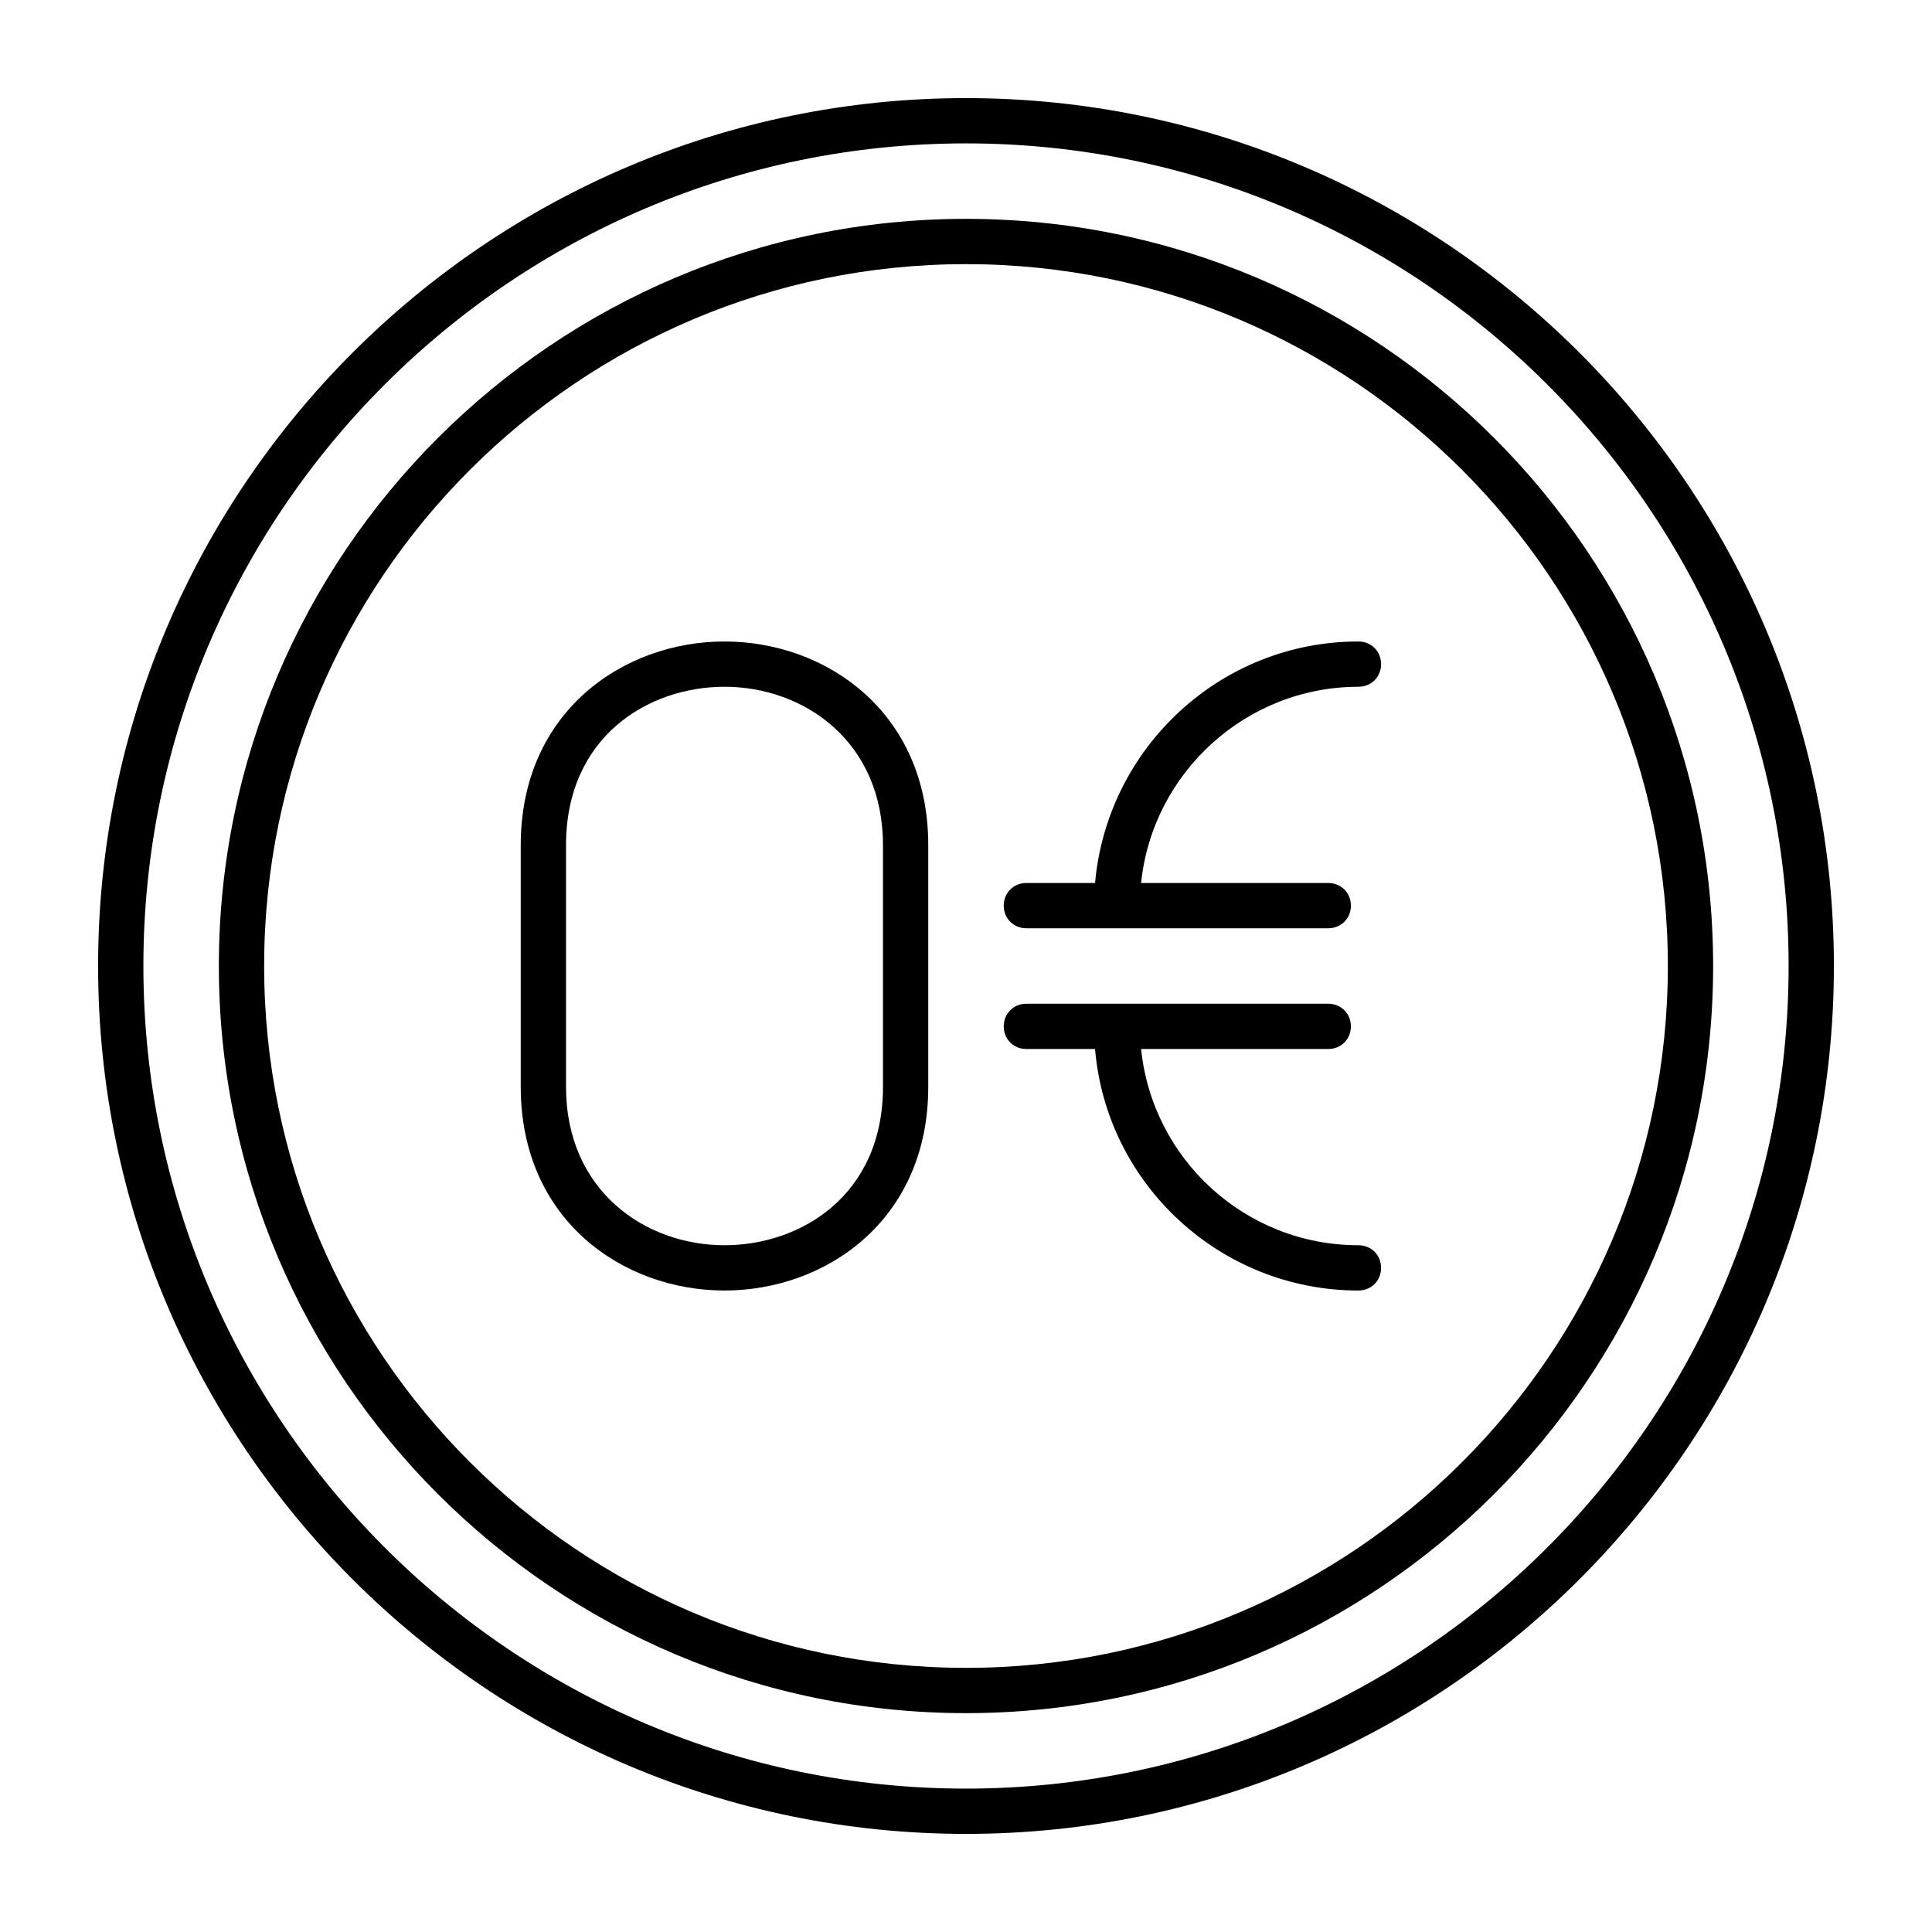
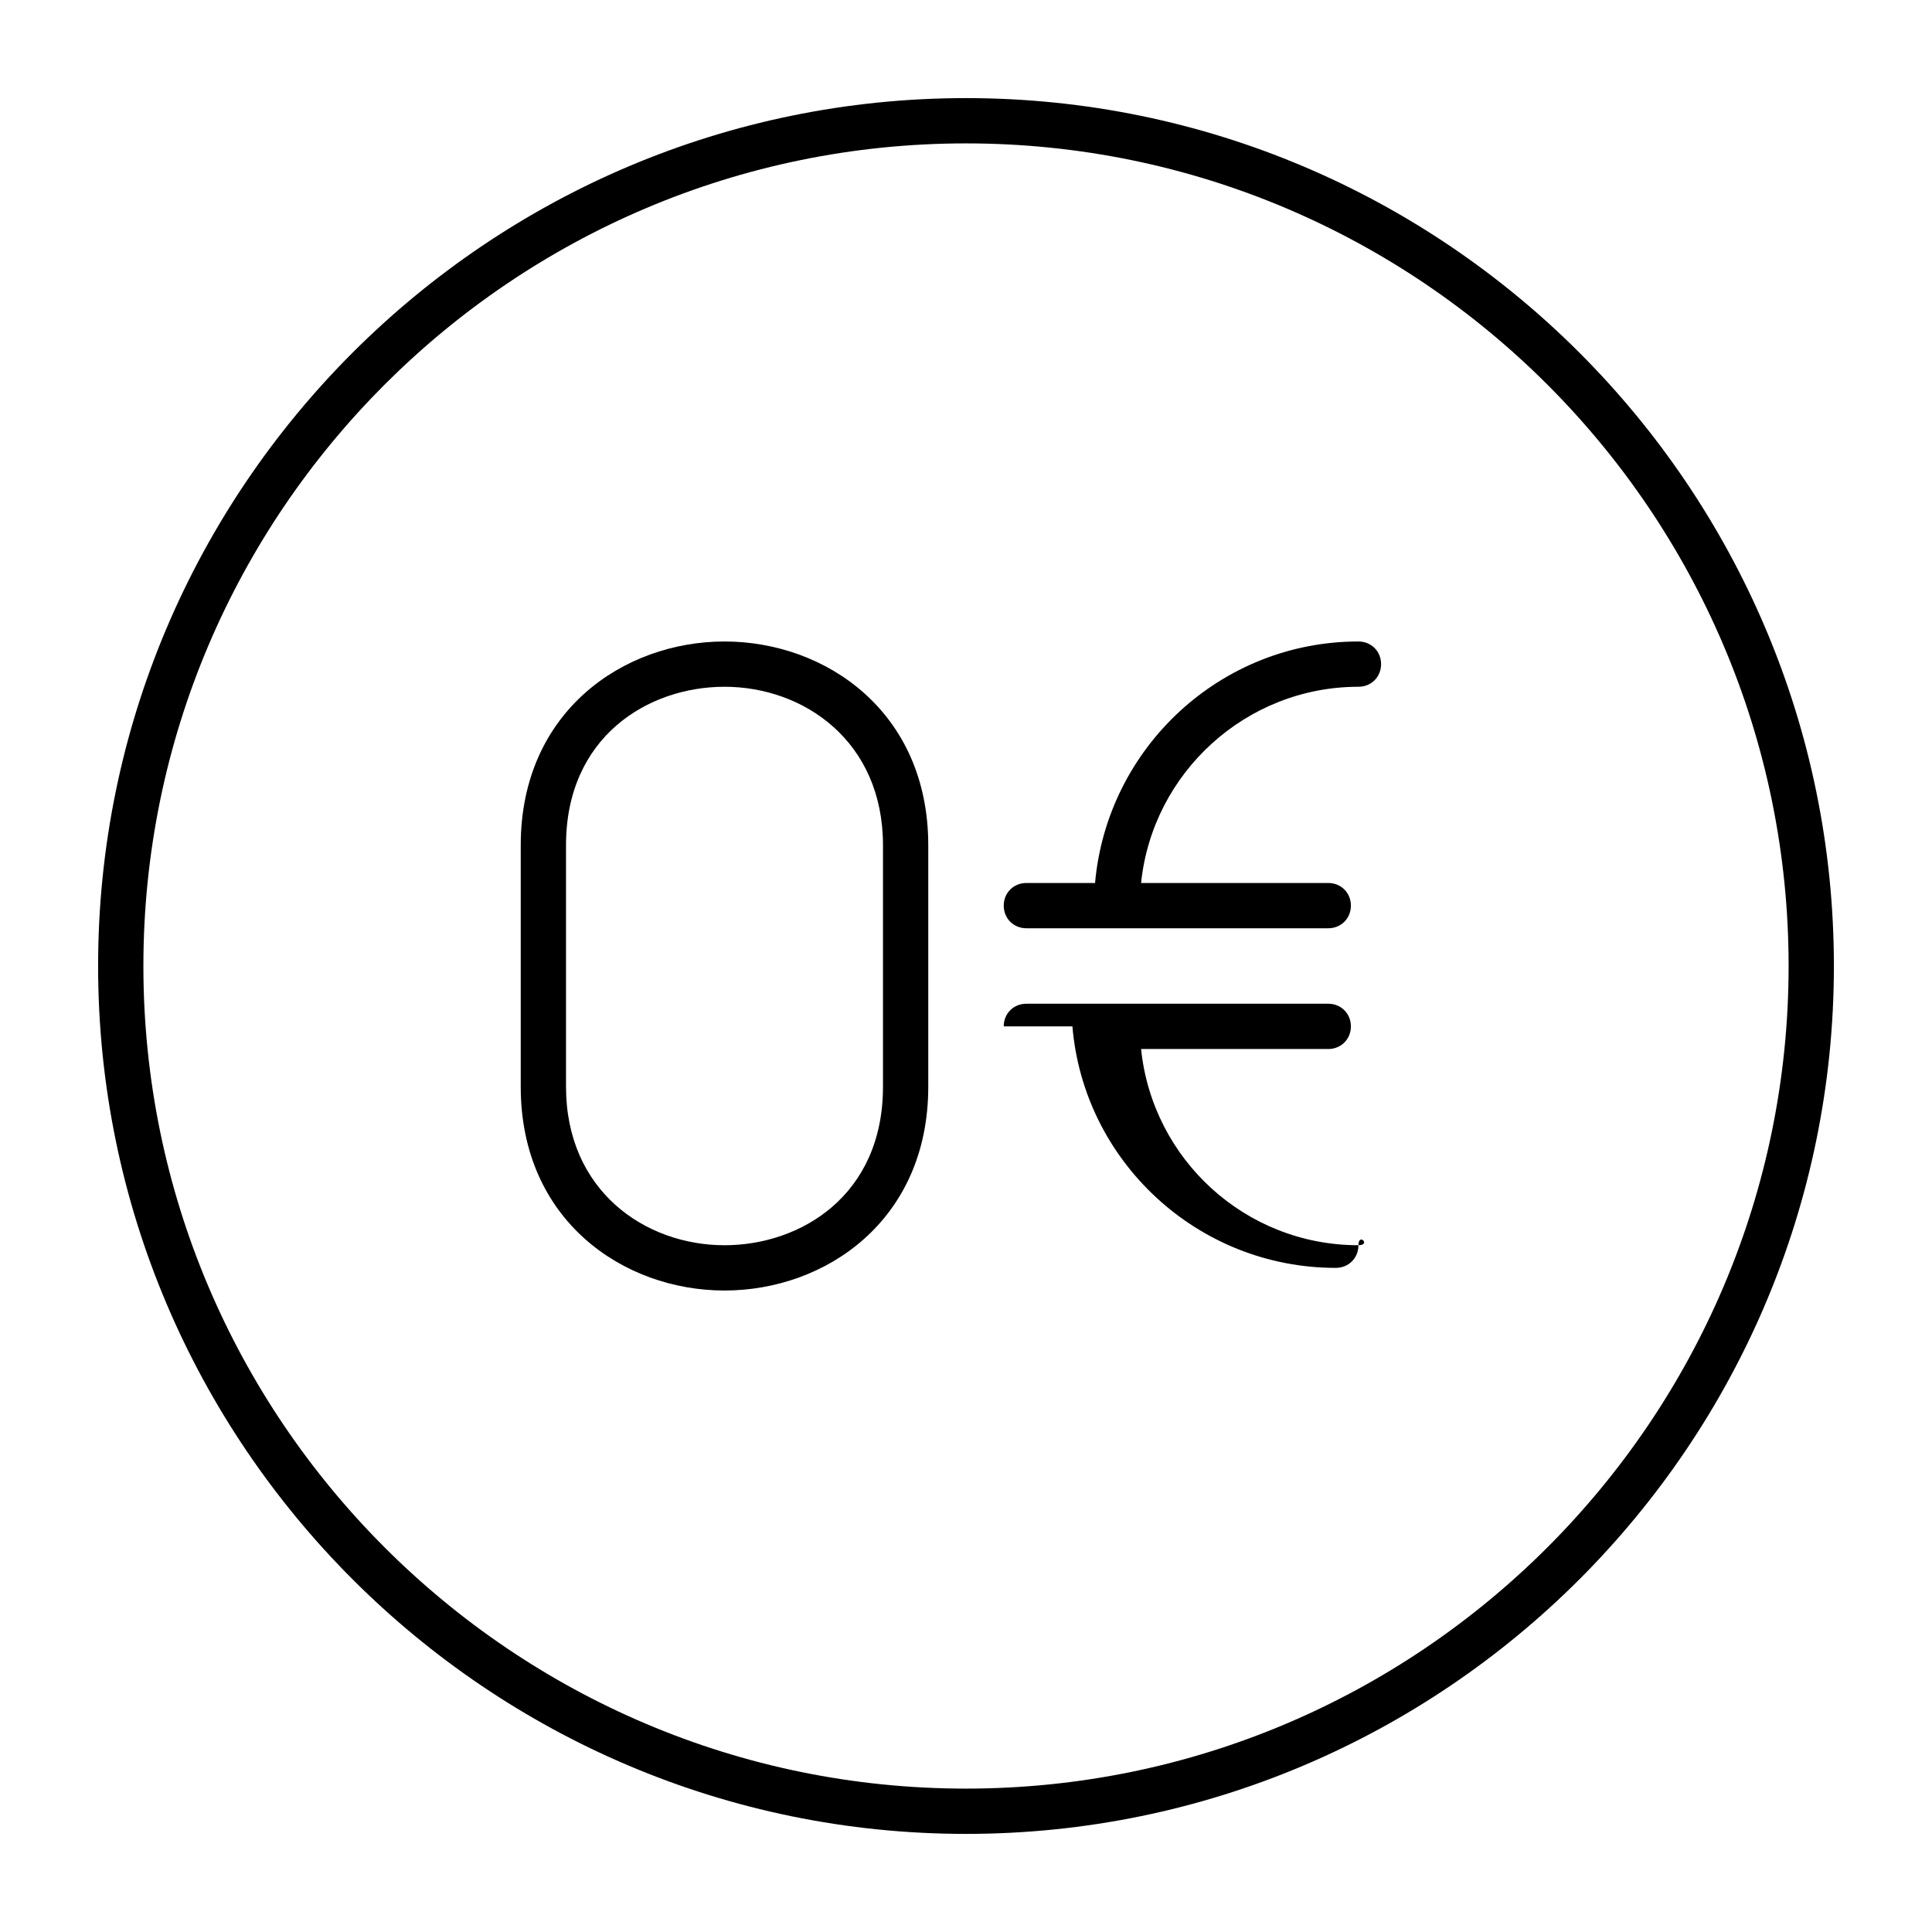
<svg xmlns="http://www.w3.org/2000/svg" version="1.1" x="0px" y="0px" width="256px" height="256px" viewBox="0 0 256 256" style="enable-background:new 0 0 256 256;" xml:space="preserve">
  <style type="text/css">
	.st0{fill:none;}
	.st1{fill:#48CF64;}
</style>
  <g id="BG">
    <rect class="st0" width="256" height="256" />
    <rect class="st0" width="256" height="256" />
  </g>
  <g id="ICONS">
    <g>
-       <path d="M128,29c-54.6,0-99,44.4-99,99s44.4,99,99,99s99-44.4,99-99S182.6,29,128,29z M128,221c-51.3,0-93-41.7-93-93    s41.7-93,93-93s93,41.7,93,93S179.3,221,128,221z" />
      <path d="M96,85c-13.4,0-27,9.3-27,27v32c0,17.7,13.6,27,27,27c13.4,0,27-9.3,27-27v-32C123,94.3,109.4,85,96,85z M117,144    c0,14.4-10.9,21-21,21c-10.5,0-21-7.2-21-21v-32c0-14.4,10.9-21,21-21c10.5,0,21,7.2,21,21V144z" />
-       <path d="M180,165c-15,0-27.3-11.4-28.8-26H176c1.7,0,3-1.3,3-3s-1.3-3-3-3h-28c0,0,0,0,0,0s0,0,0,0h-12c-1.7,0-3,1.3-3,3    s1.3,3,3,3h9.1c1.5,17.9,16.6,32,34.9,32c1.7,0,3-1.3,3-3S181.7,165,180,165z" />
+       <path d="M180,165c-15,0-27.3-11.4-28.8-26H176c1.7,0,3-1.3,3-3s-1.3-3-3-3h-28c0,0,0,0,0,0s0,0,0,0h-12c-1.7,0-3,1.3-3,3    h9.1c1.5,17.9,16.6,32,34.9,32c1.7,0,3-1.3,3-3S181.7,165,180,165z" />
      <path d="M136,123h40c1.7,0,3-1.3,3-3s-1.3-3-3-3h-24.8c1.5-14.6,13.9-26,28.8-26c1.7,0,3-1.3,3-3s-1.3-3-3-3    c-18.3,0-33.3,14.1-34.9,32H136c-1.7,0-3,1.3-3,3S134.3,123,136,123z" />
      <path d="M128,13C64.6,13,13,64.6,13,128s51.6,115,115,115s115-51.6,115-115S191.4,13,128,13z M128,237c-60.1,0-109-48.9-109-109    S67.9,19,128,19s109,48.9,109,109S188.1,237,128,237z" />
    </g>
  </g>
  <g id="TYPO">
</g>
  <g id="NUMS">
</g>
</svg>